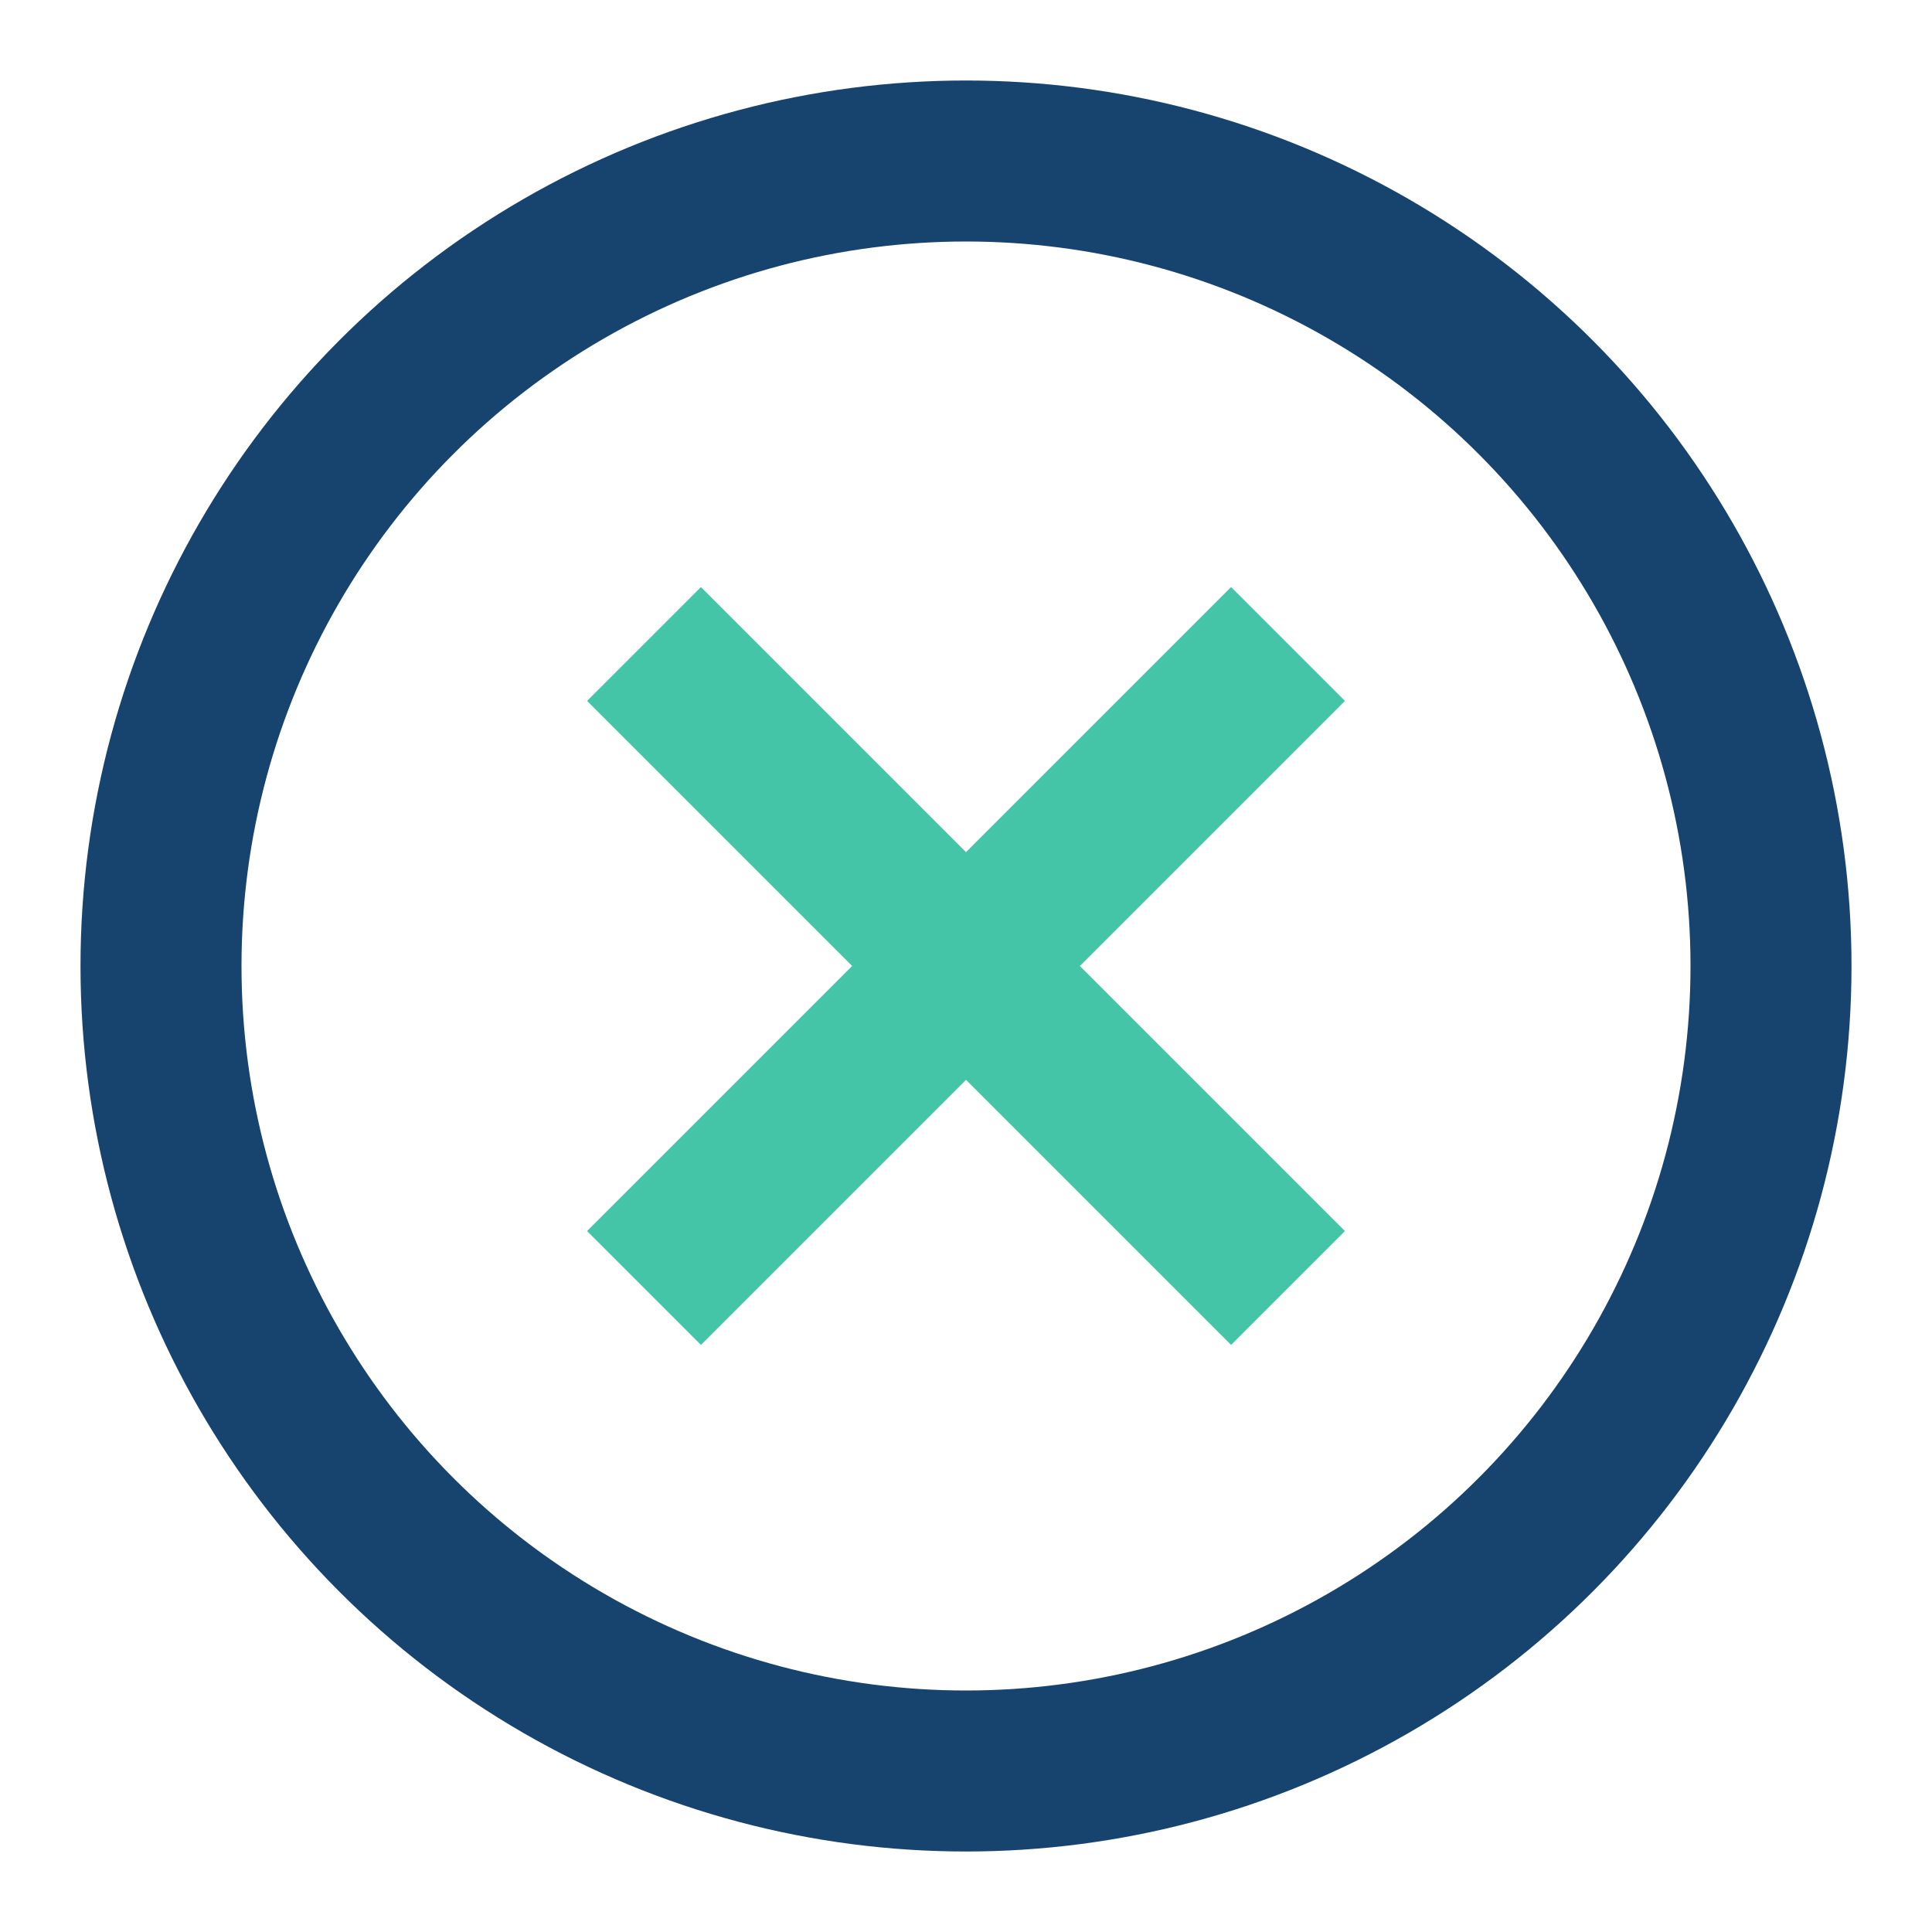
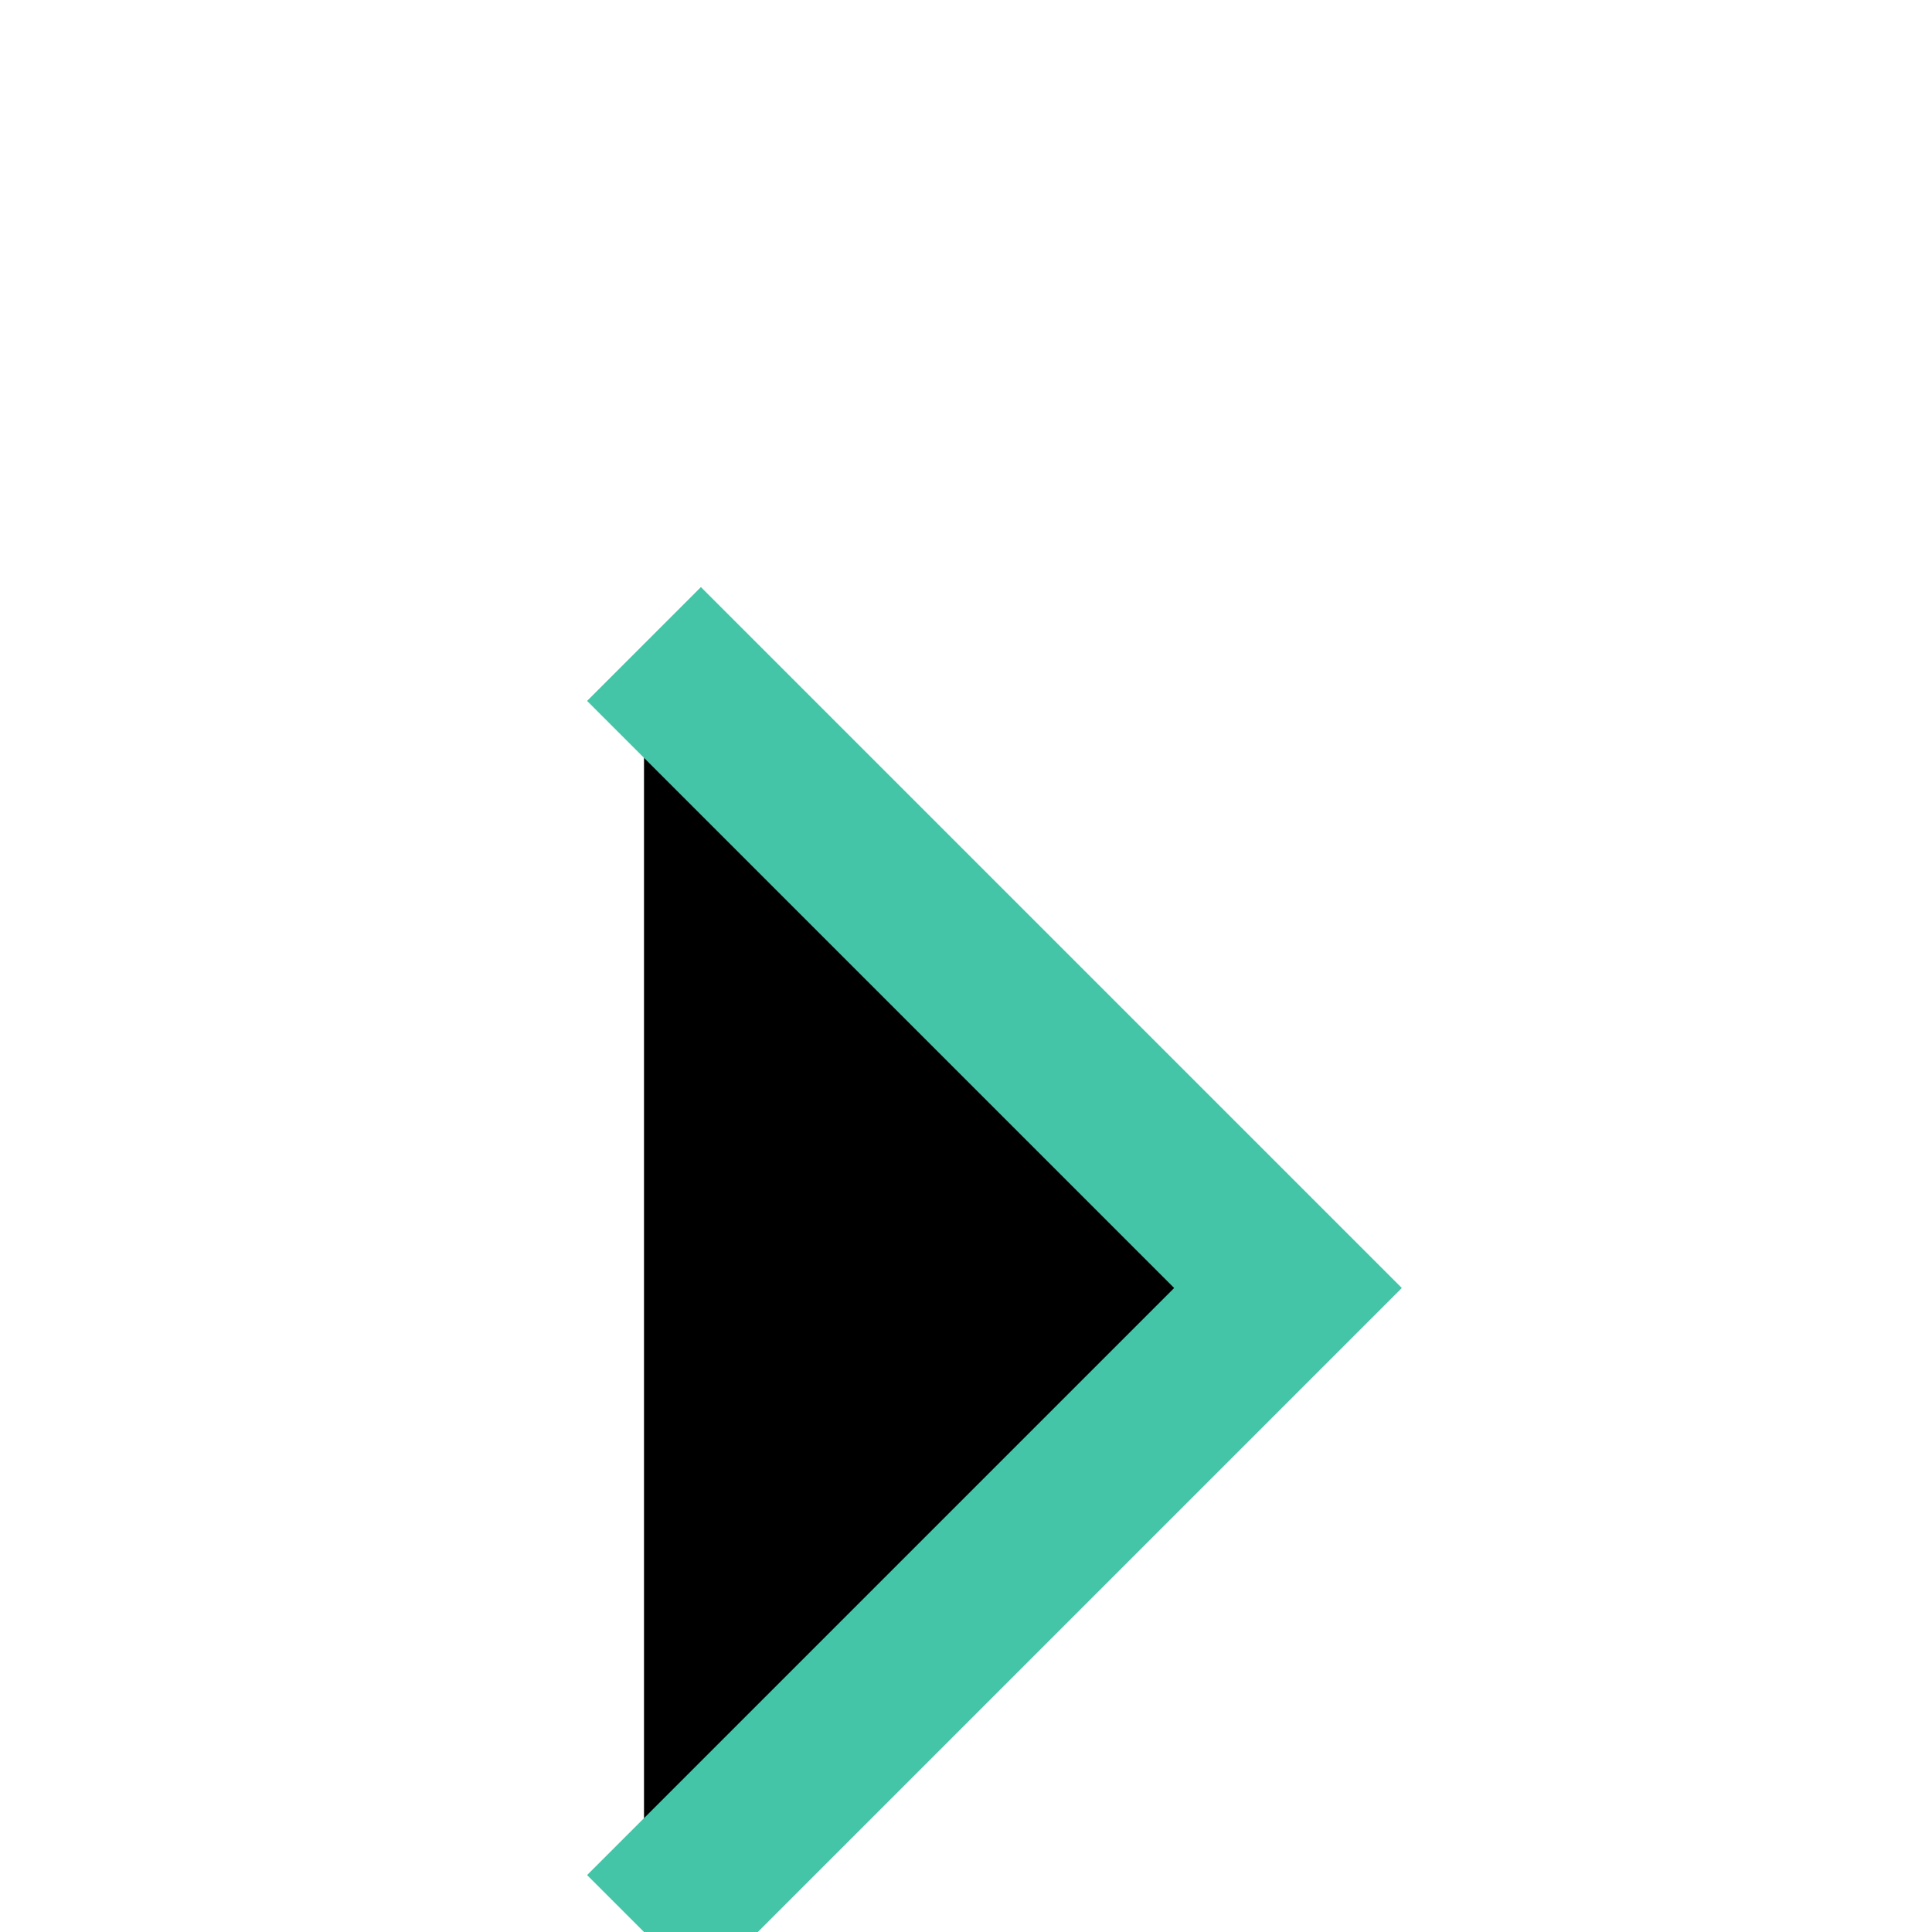
<svg xmlns="http://www.w3.org/2000/svg" width="24" height="24" viewBox="0 0 24 24">
-   <circle cx="12" cy="12" r="10" stroke="#17446E" stroke-width="2" fill="none" />
-   <path d="M8 8l8 8M16 8l-8 8" stroke="#44C5A8" stroke-width="2" />
+   <path d="M8 8l8 8l-8 8" stroke="#44C5A8" stroke-width="2" />
</svg>